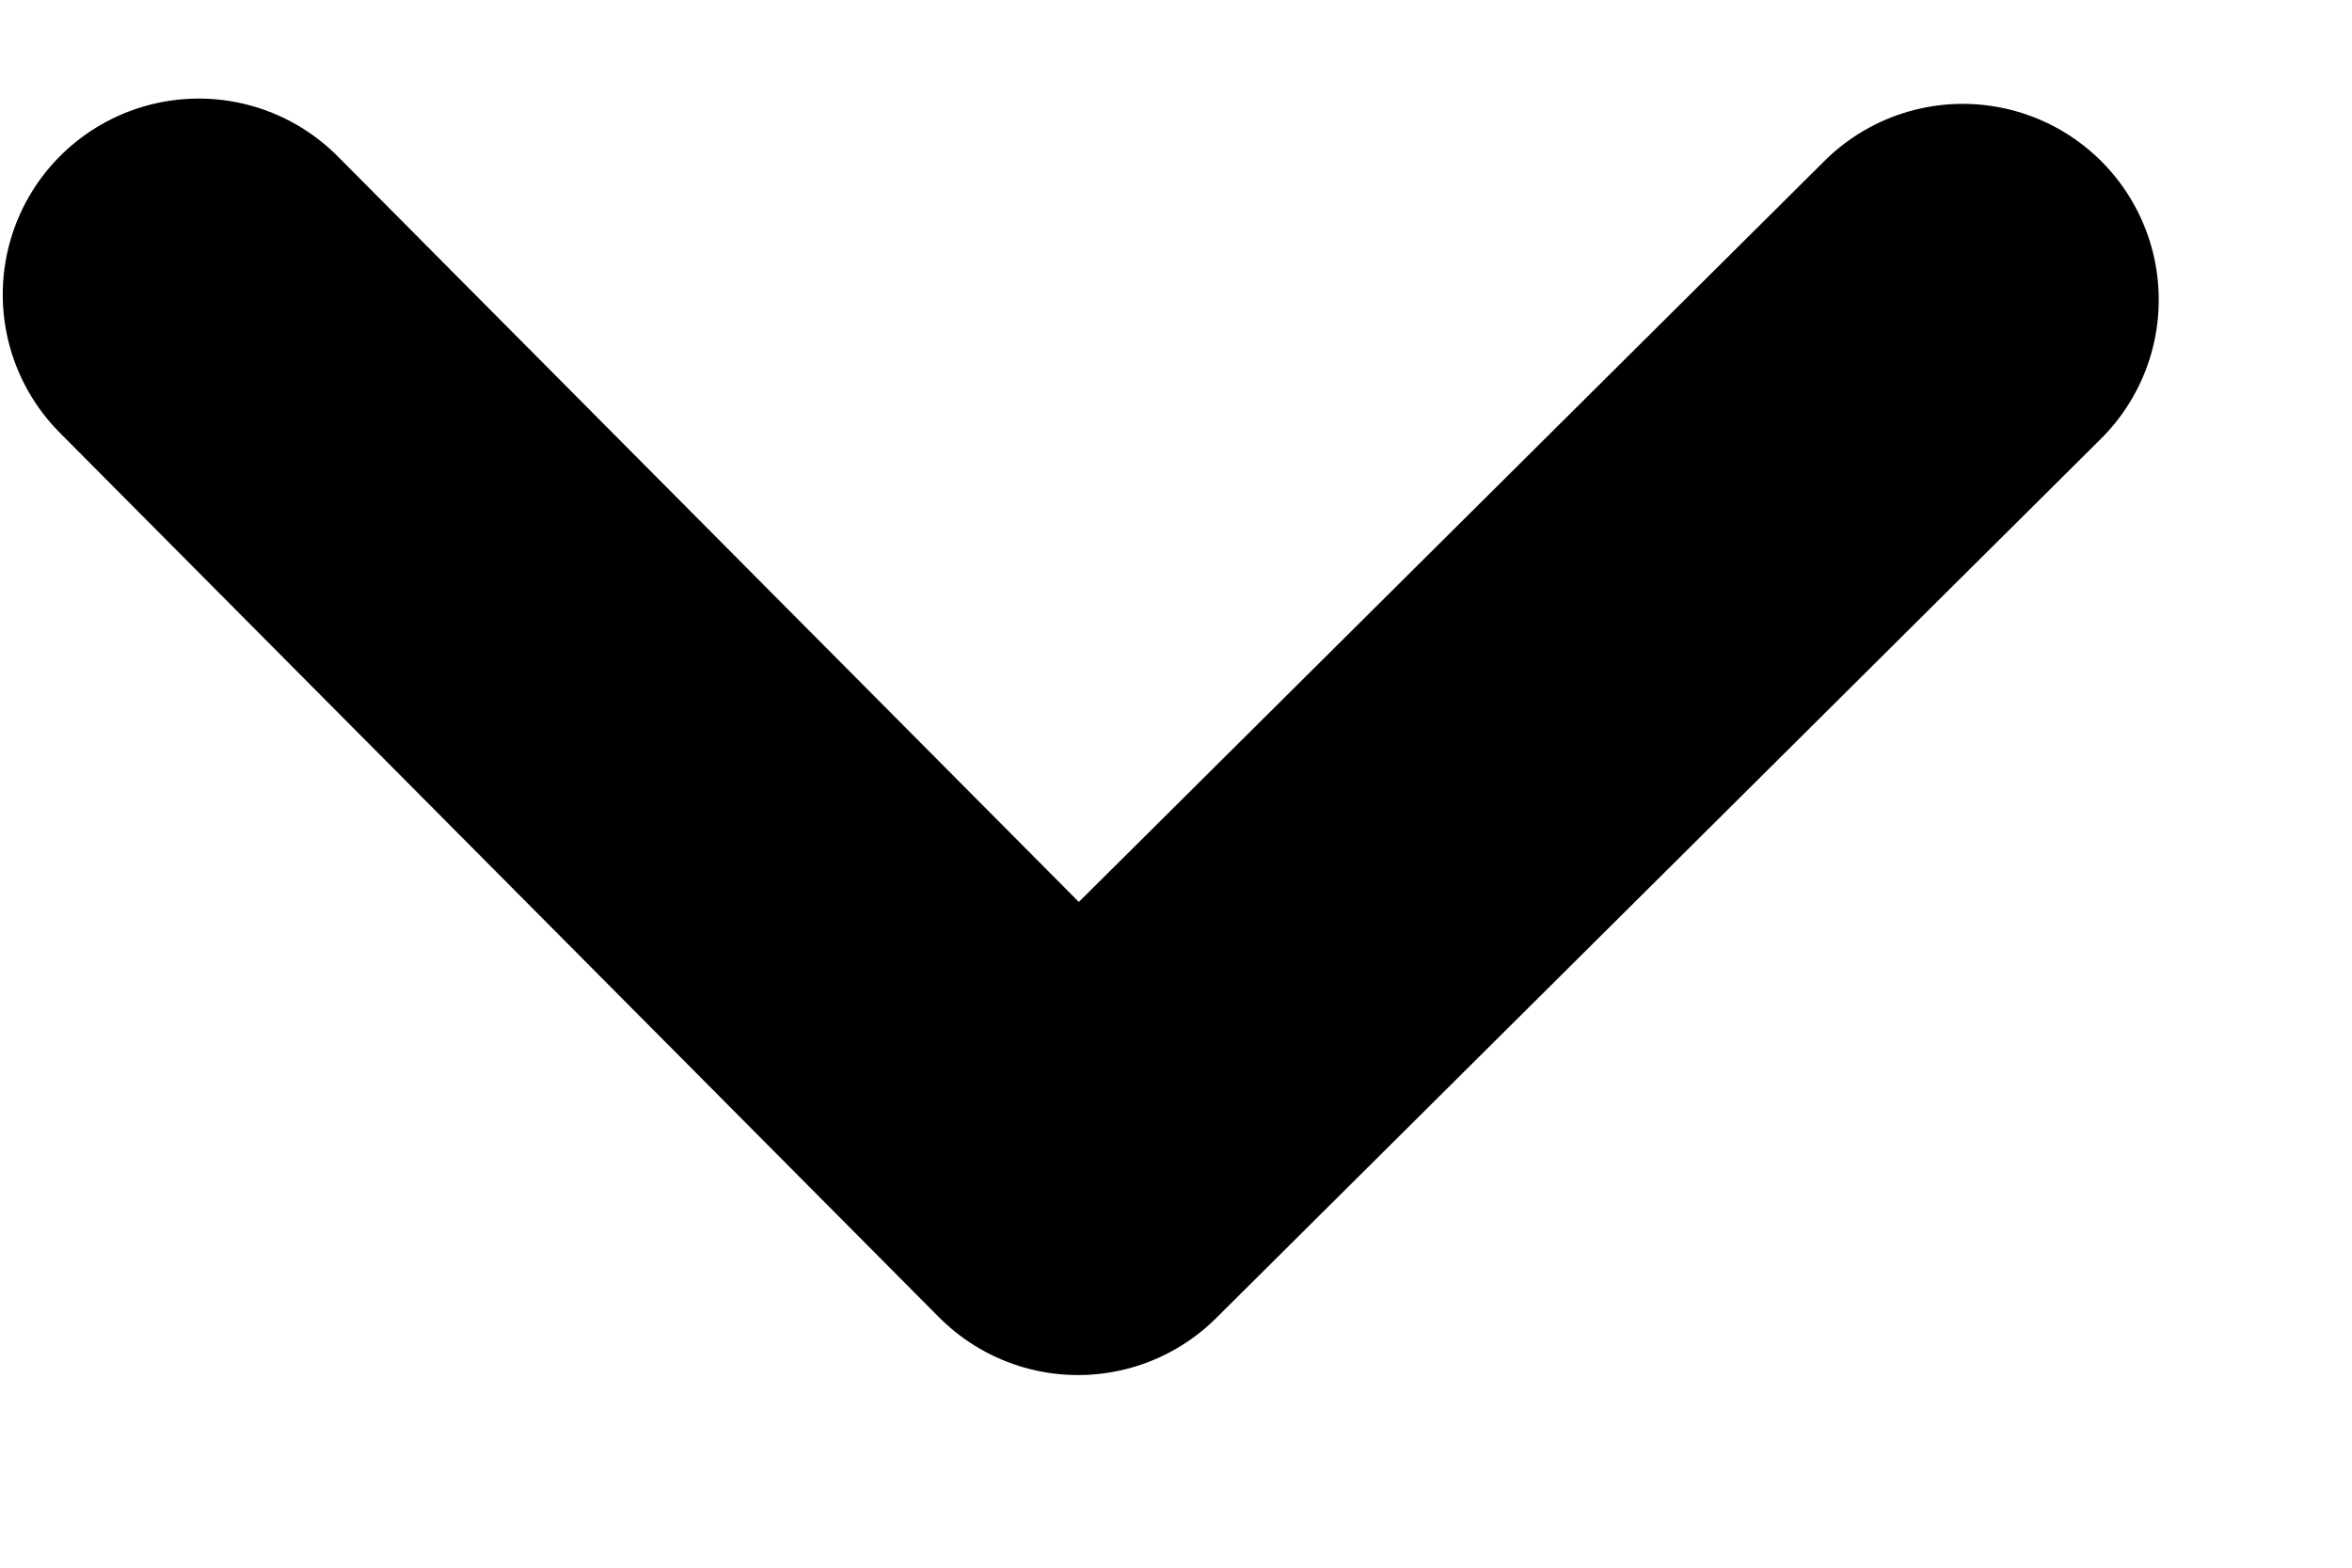
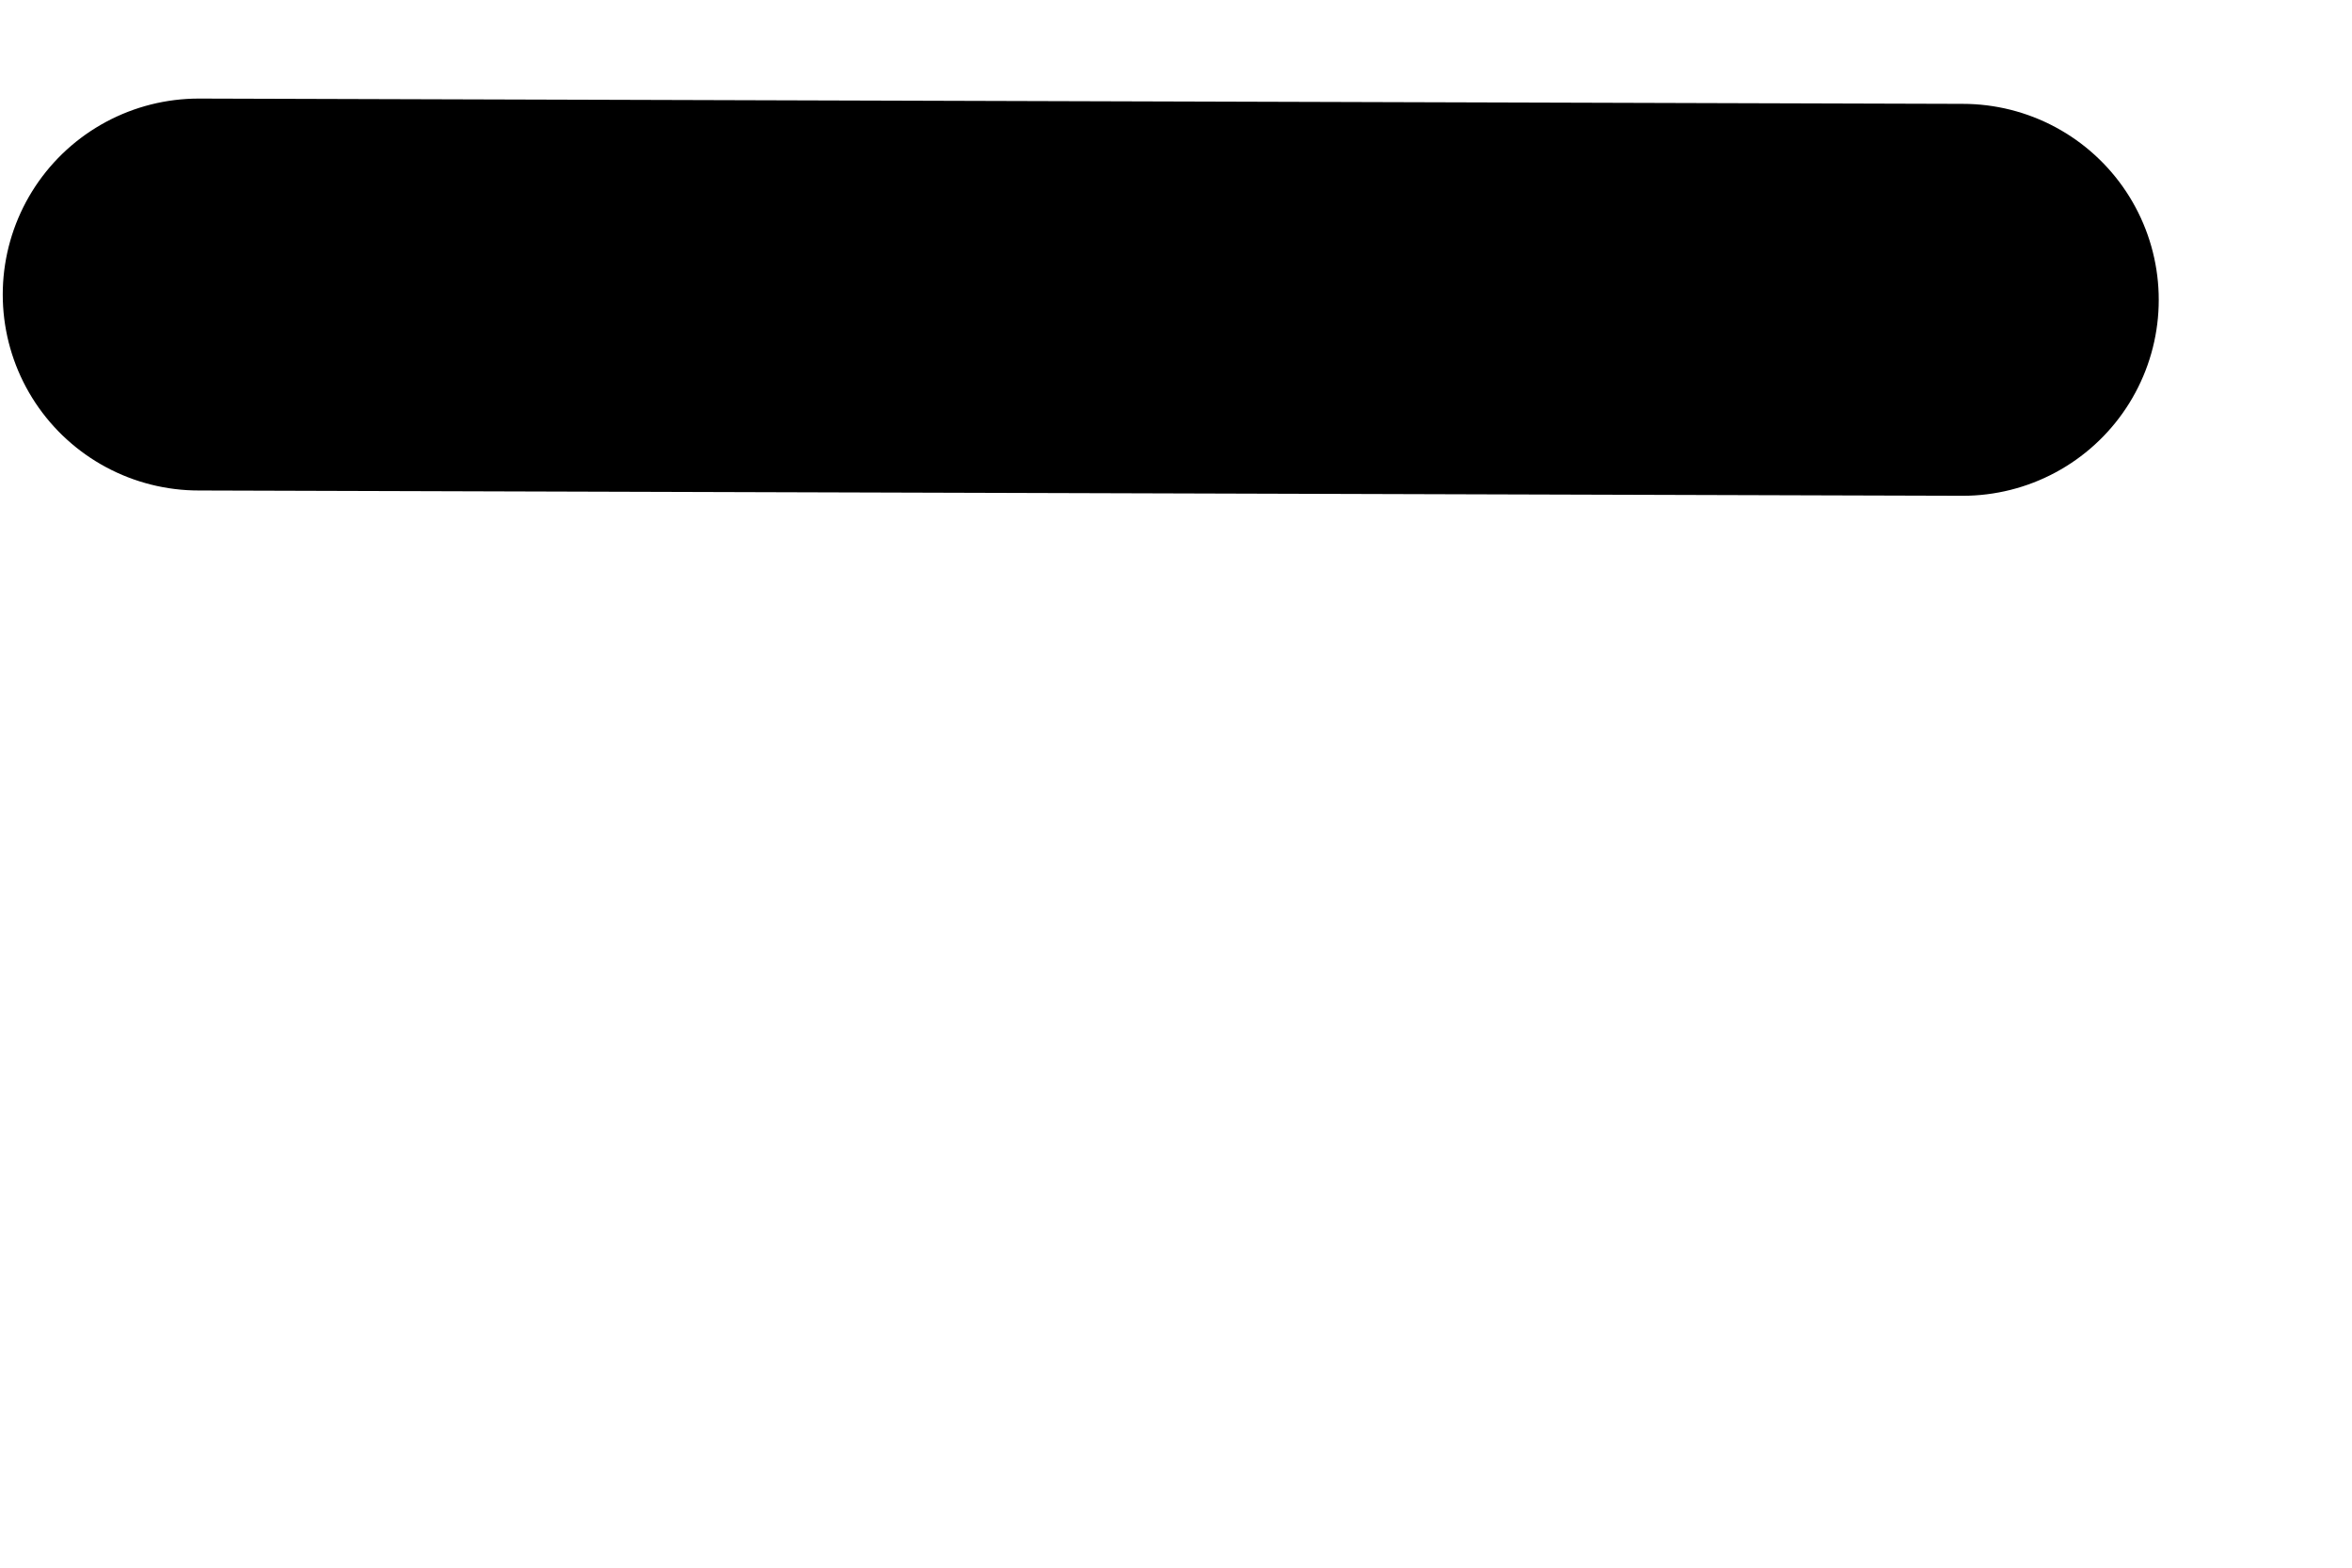
<svg xmlns="http://www.w3.org/2000/svg" width="12" height="8" viewBox="0 0 12 8" fill="none">
-   <path d="M10.014 1.53L5.5 6.017L1.014 1.503" stroke="black" stroke-width="2" stroke-linecap="round" stroke-linejoin="round" />
+   <path d="M10.014 1.53L1.014 1.503" stroke="black" stroke-width="2" stroke-linecap="round" stroke-linejoin="round" />
</svg>